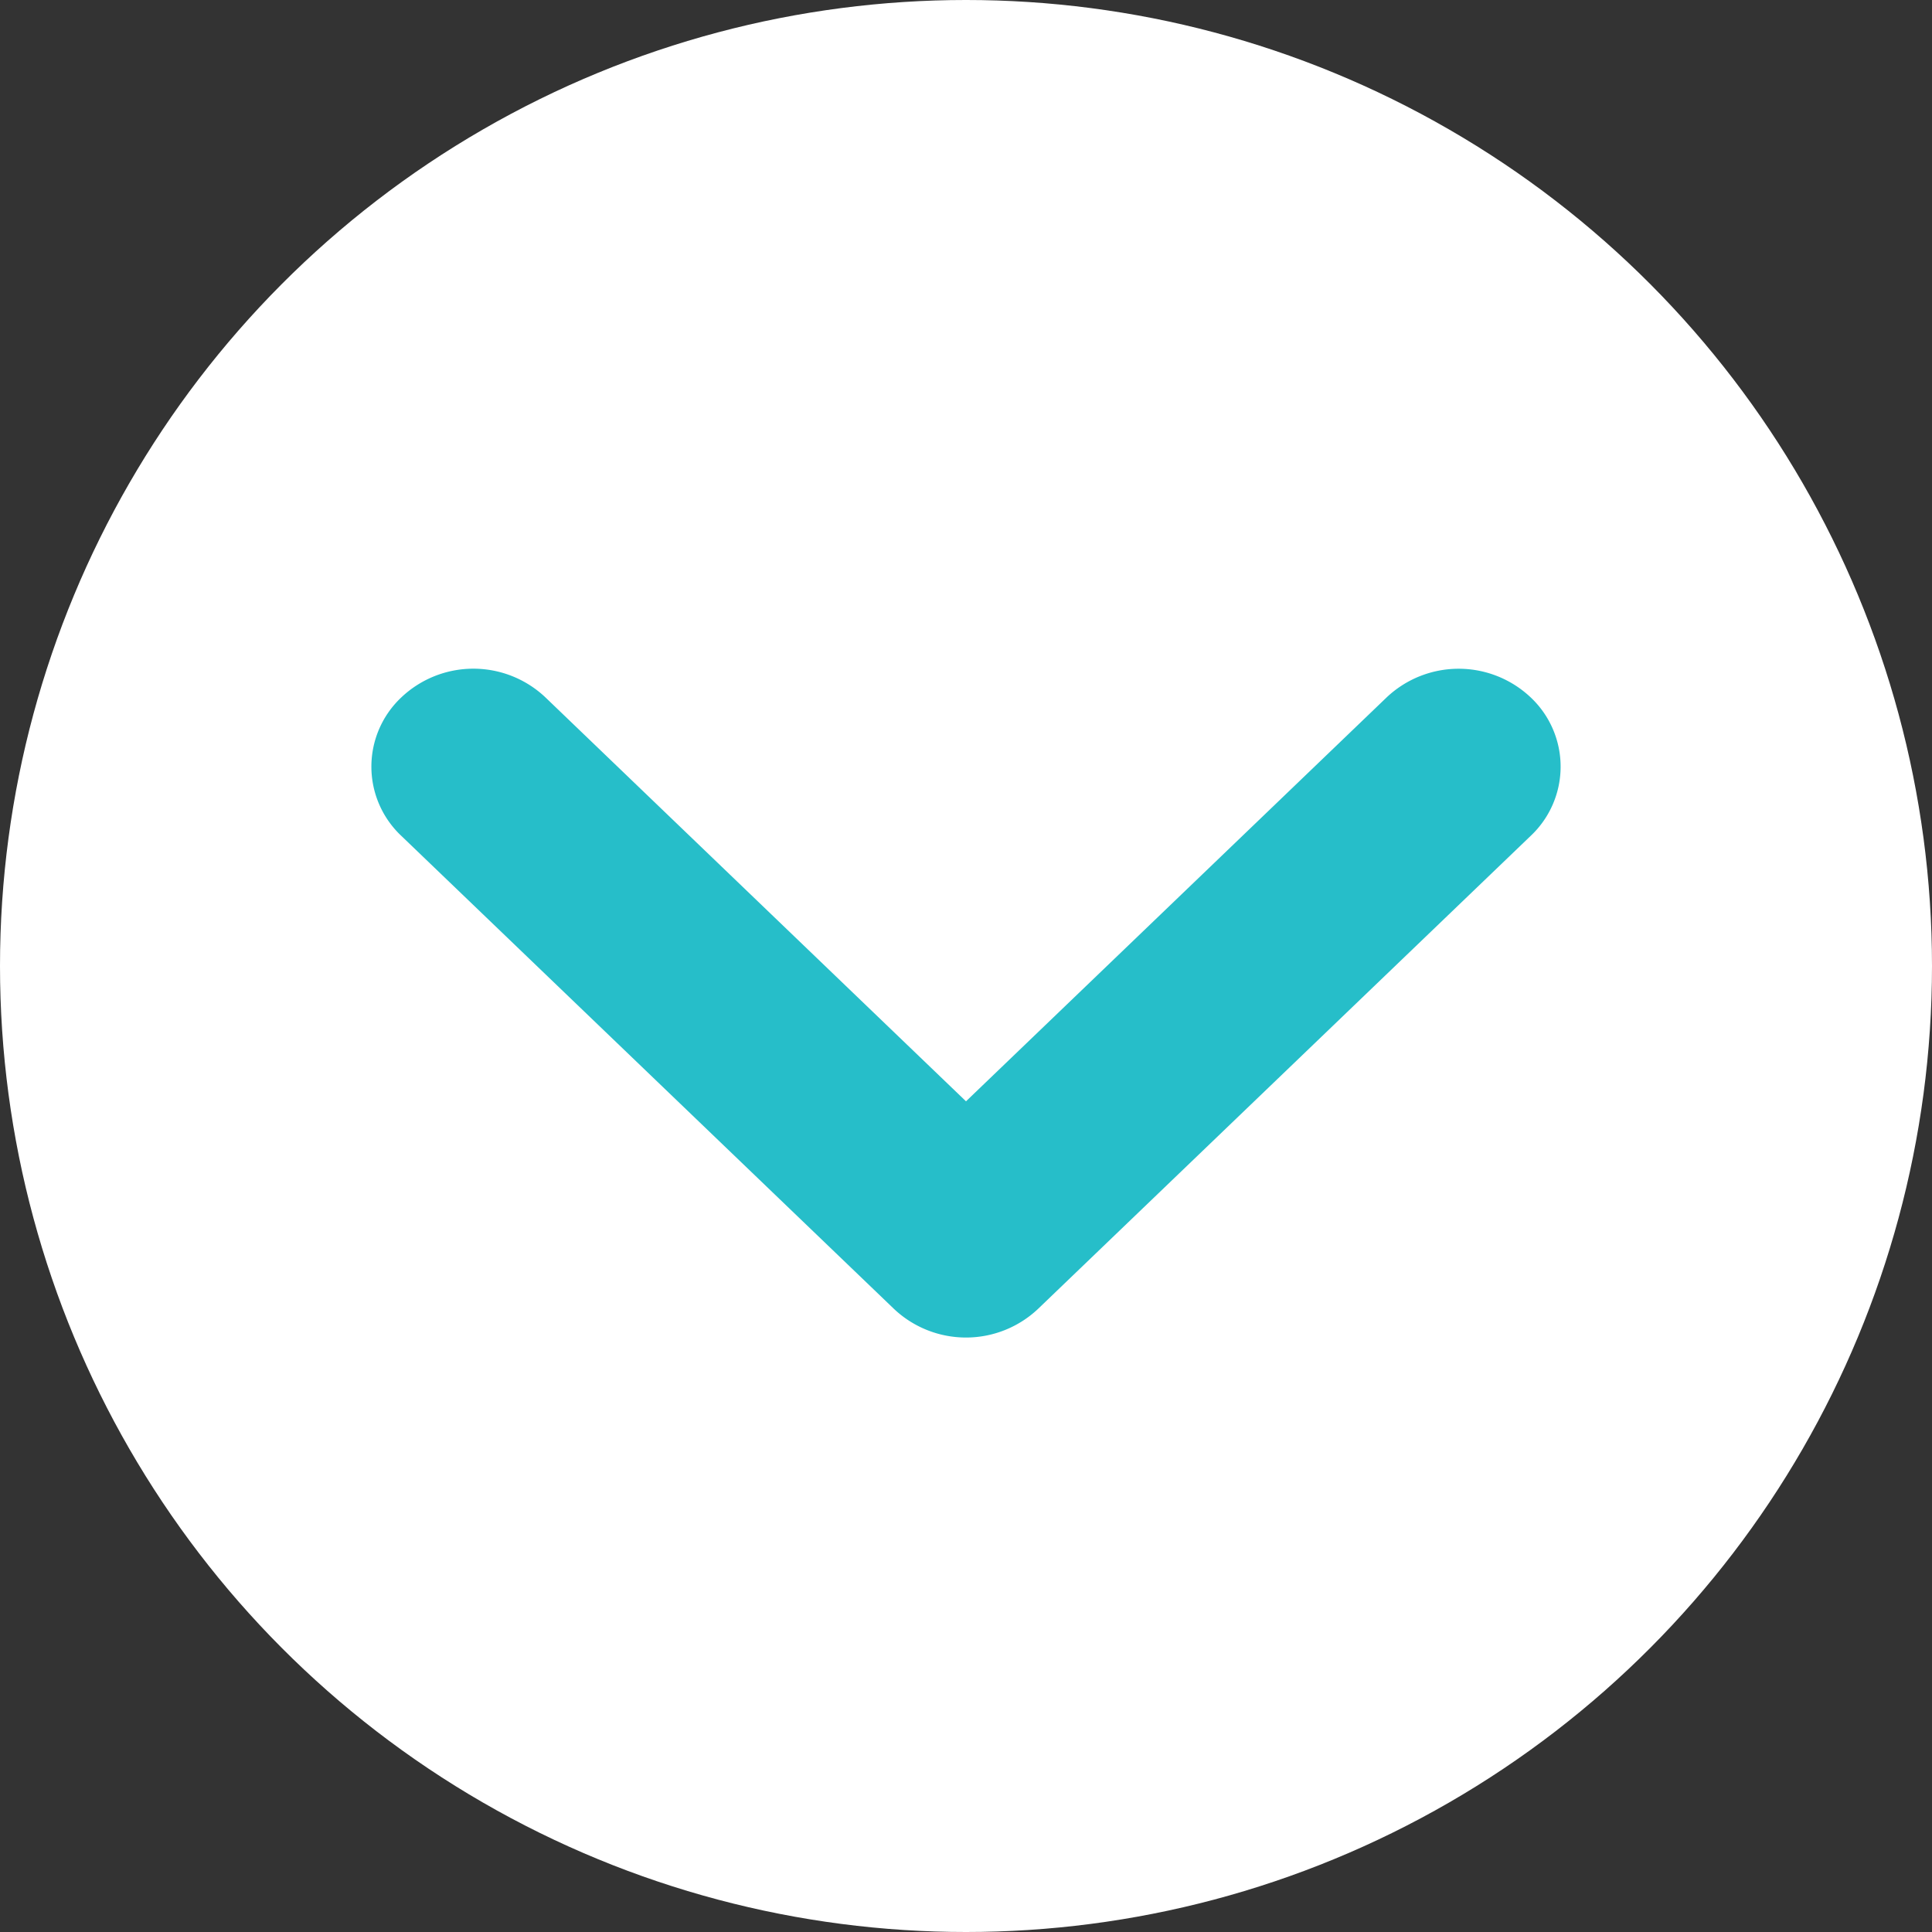
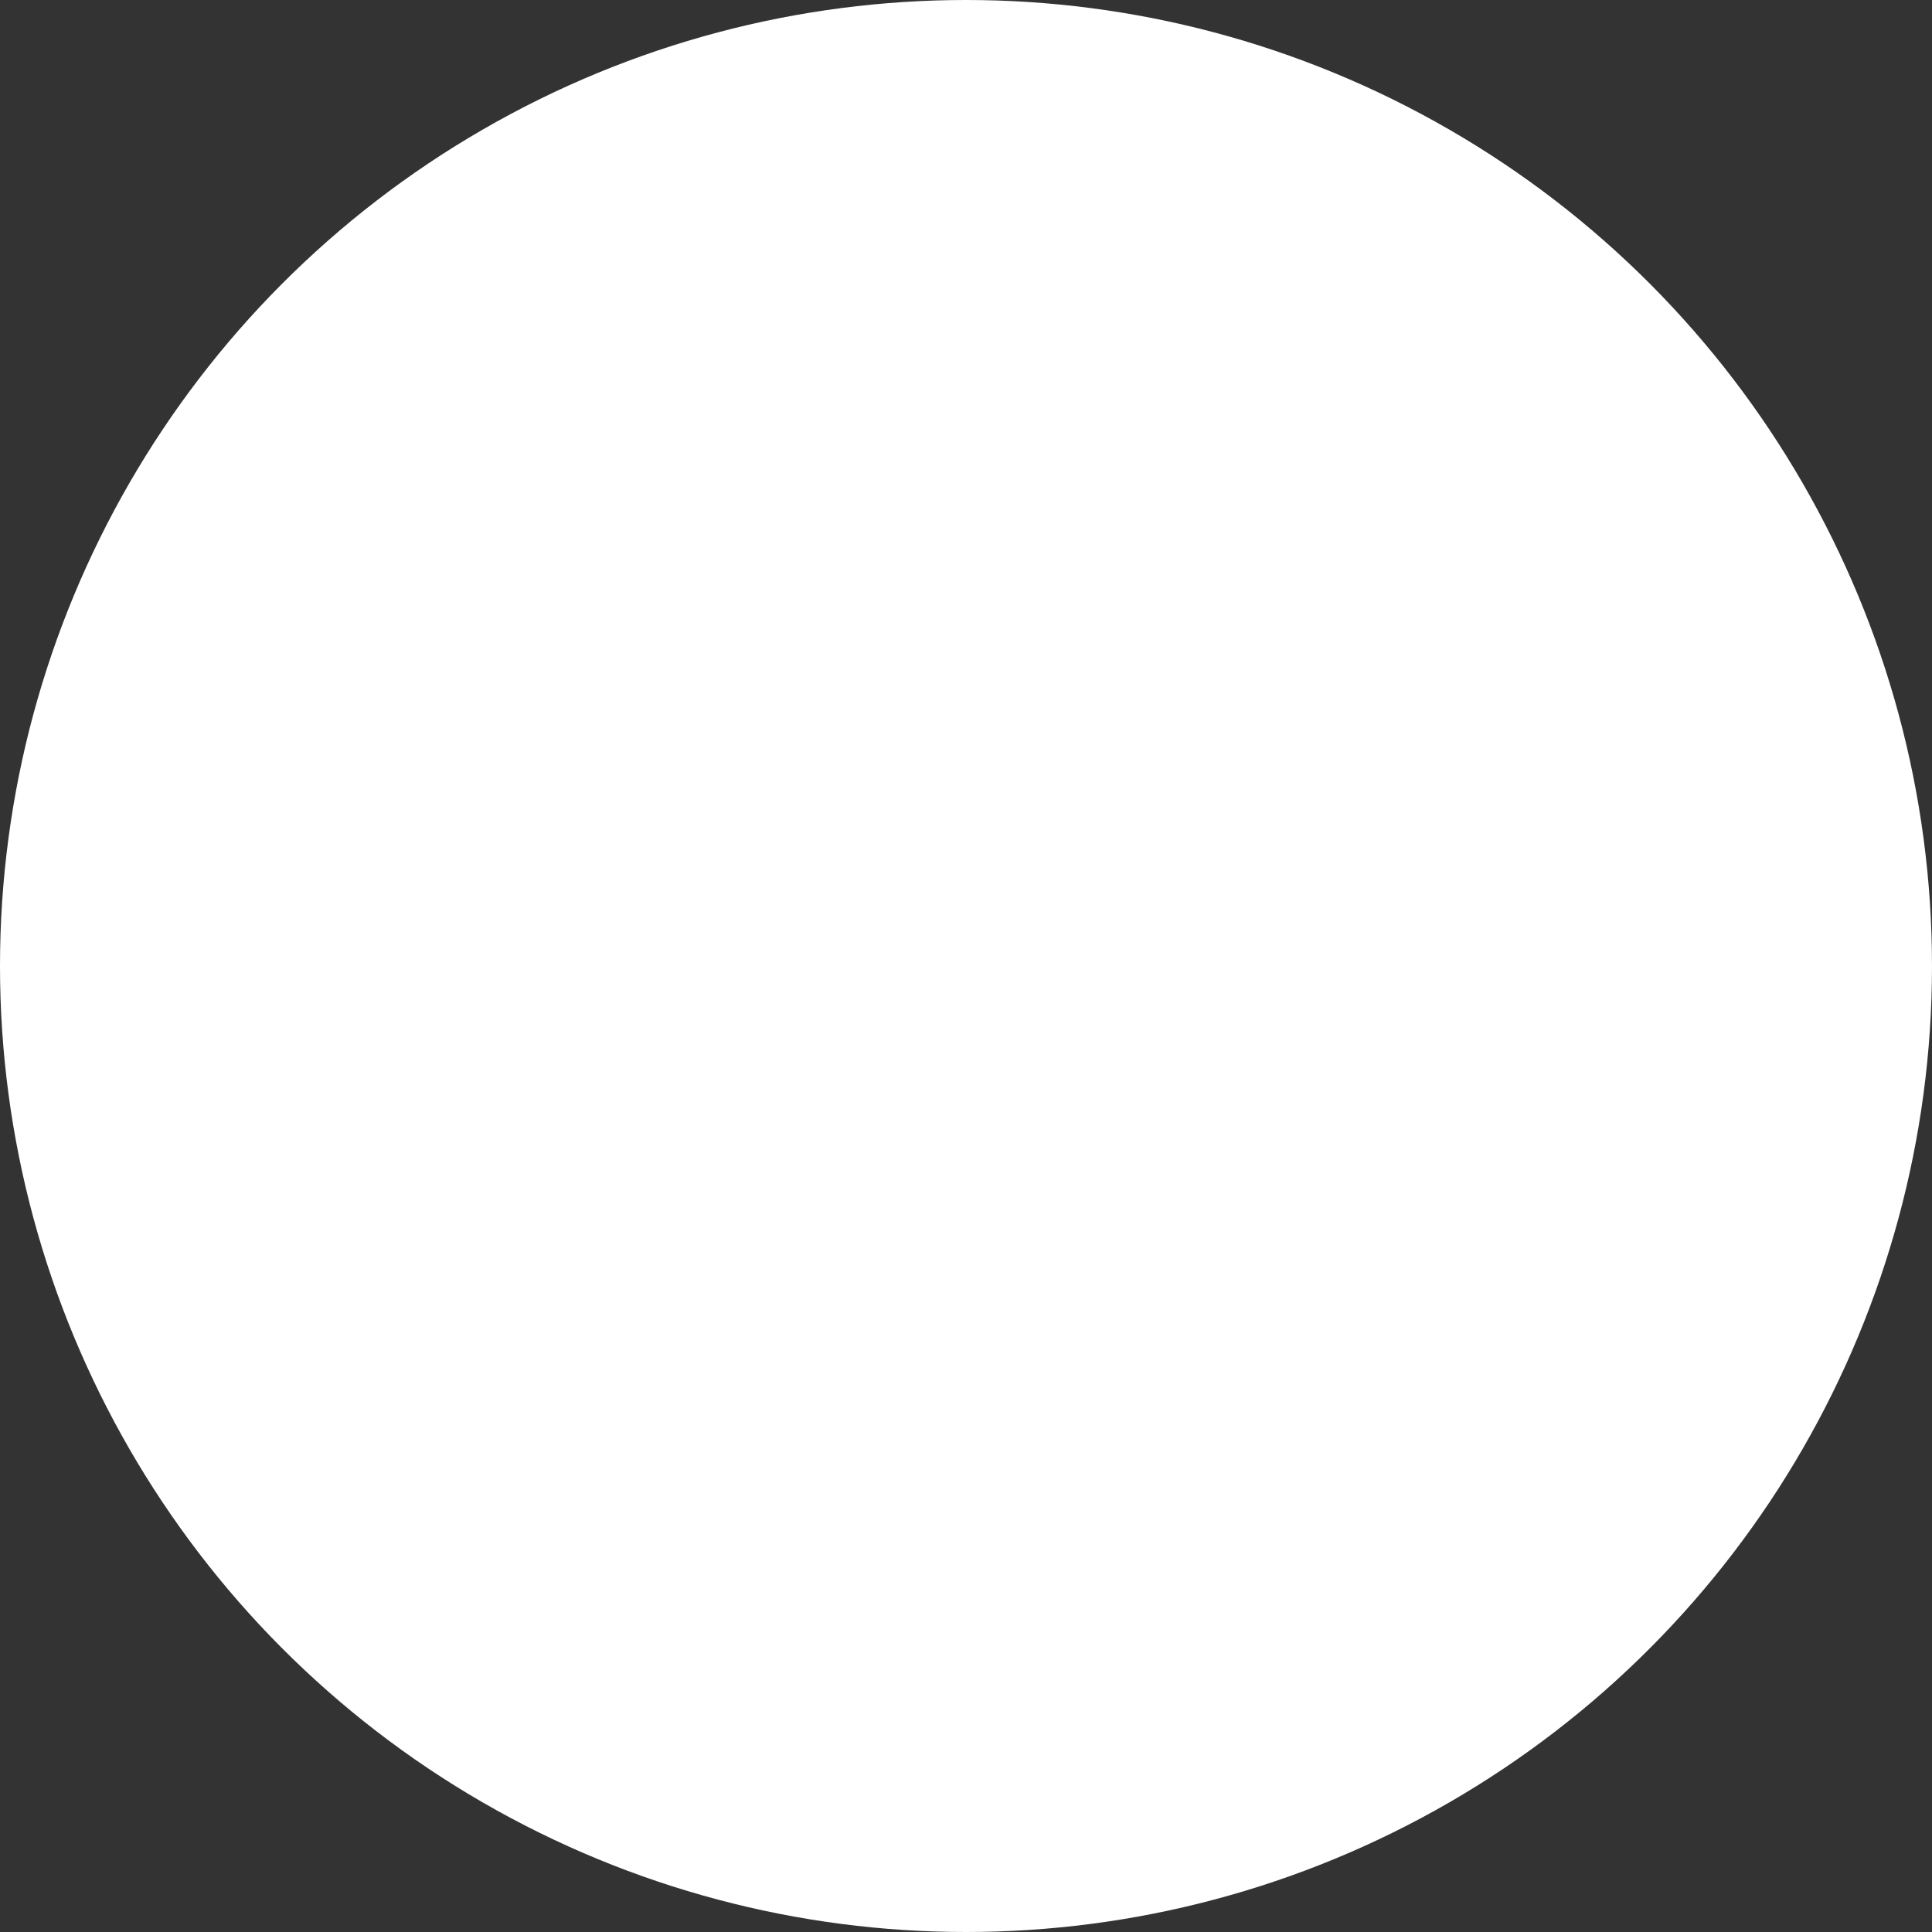
<svg xmlns="http://www.w3.org/2000/svg" id="__btm" data-name="&gt;_btm" width="26" height="26" viewBox="0 0 26 26">
  <rect x="0" y="0" width="26" height="26" fill="#333333" stroke="none" />
  <circle id="_" data-name="⚫︎" cx="13" cy="13" r="13" fill="#fff" />
-   <path id="_2" data-name="＞" d="M15.6.386a1.411,1.411,0,0,0-1.94,0L8,5.821,2.341.386A1.41,1.41,0,0,0,.4.386a1.279,1.279,0,0,0,0,1.862L7.03,8.614a1.412,1.412,0,0,0,1.94,0L15.6,2.248a1.279,1.279,0,0,0,0-1.862" transform="translate(5 9)" fill="#26bec9" />
</svg>